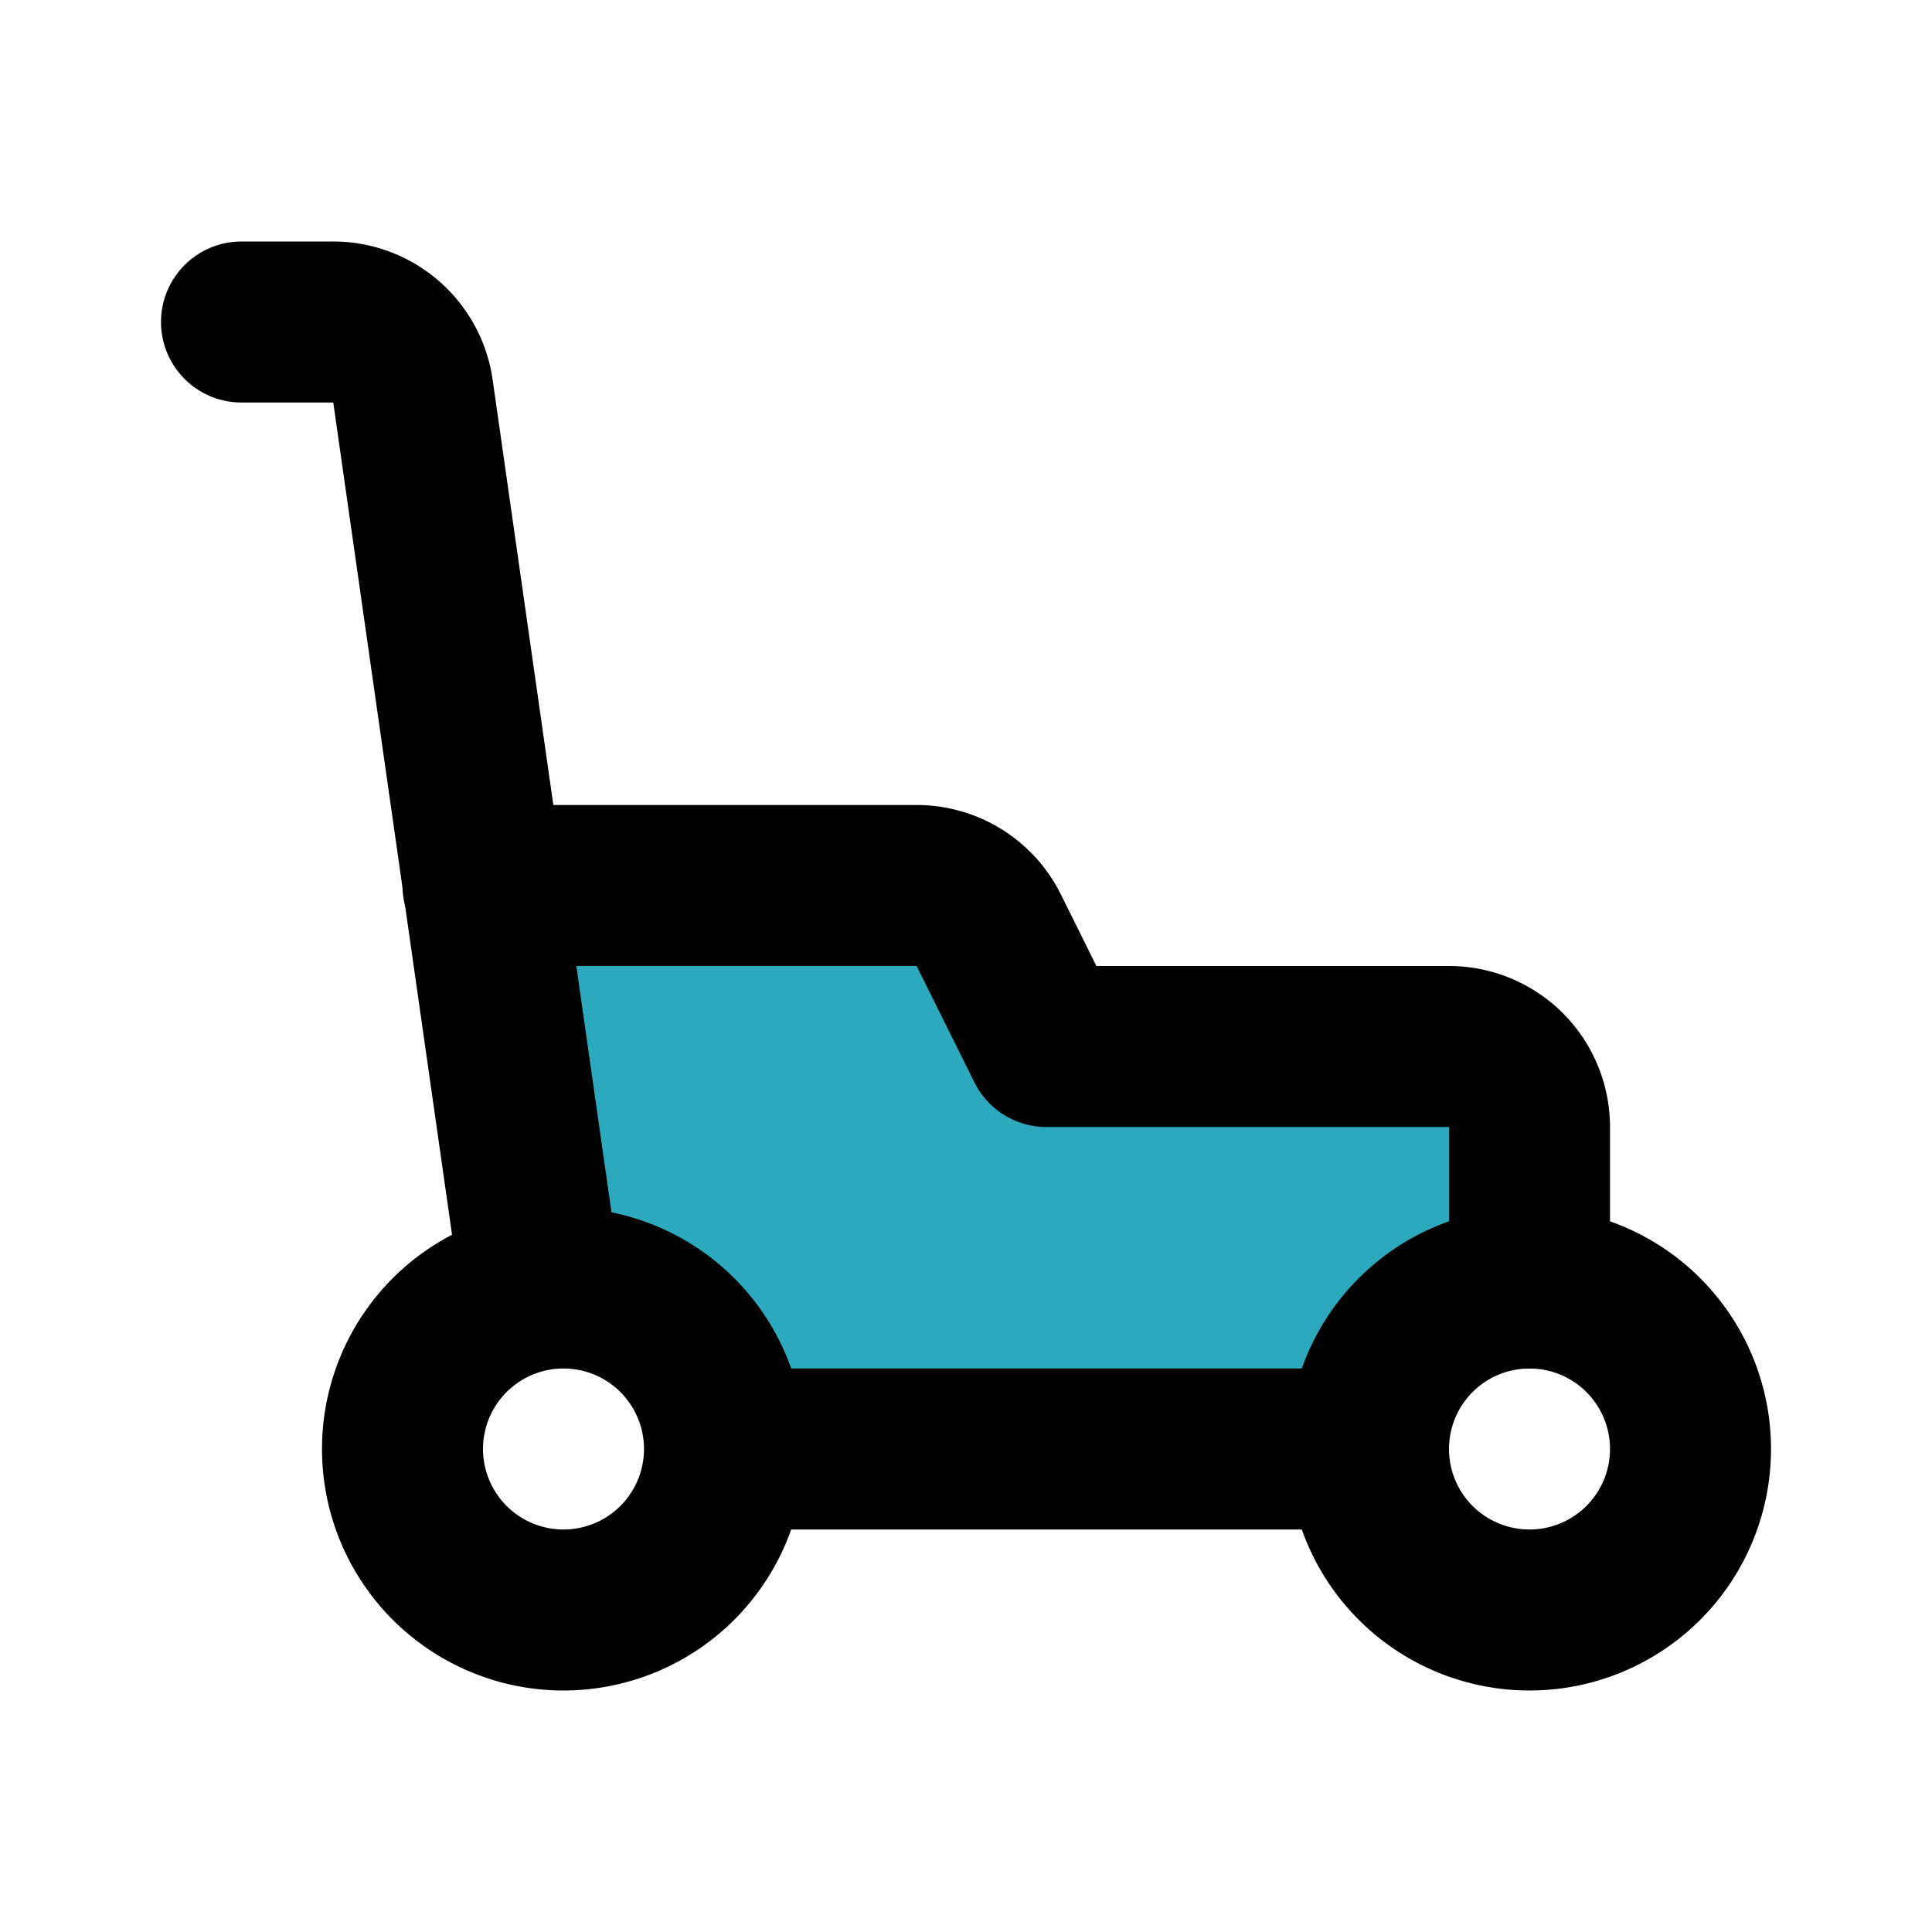
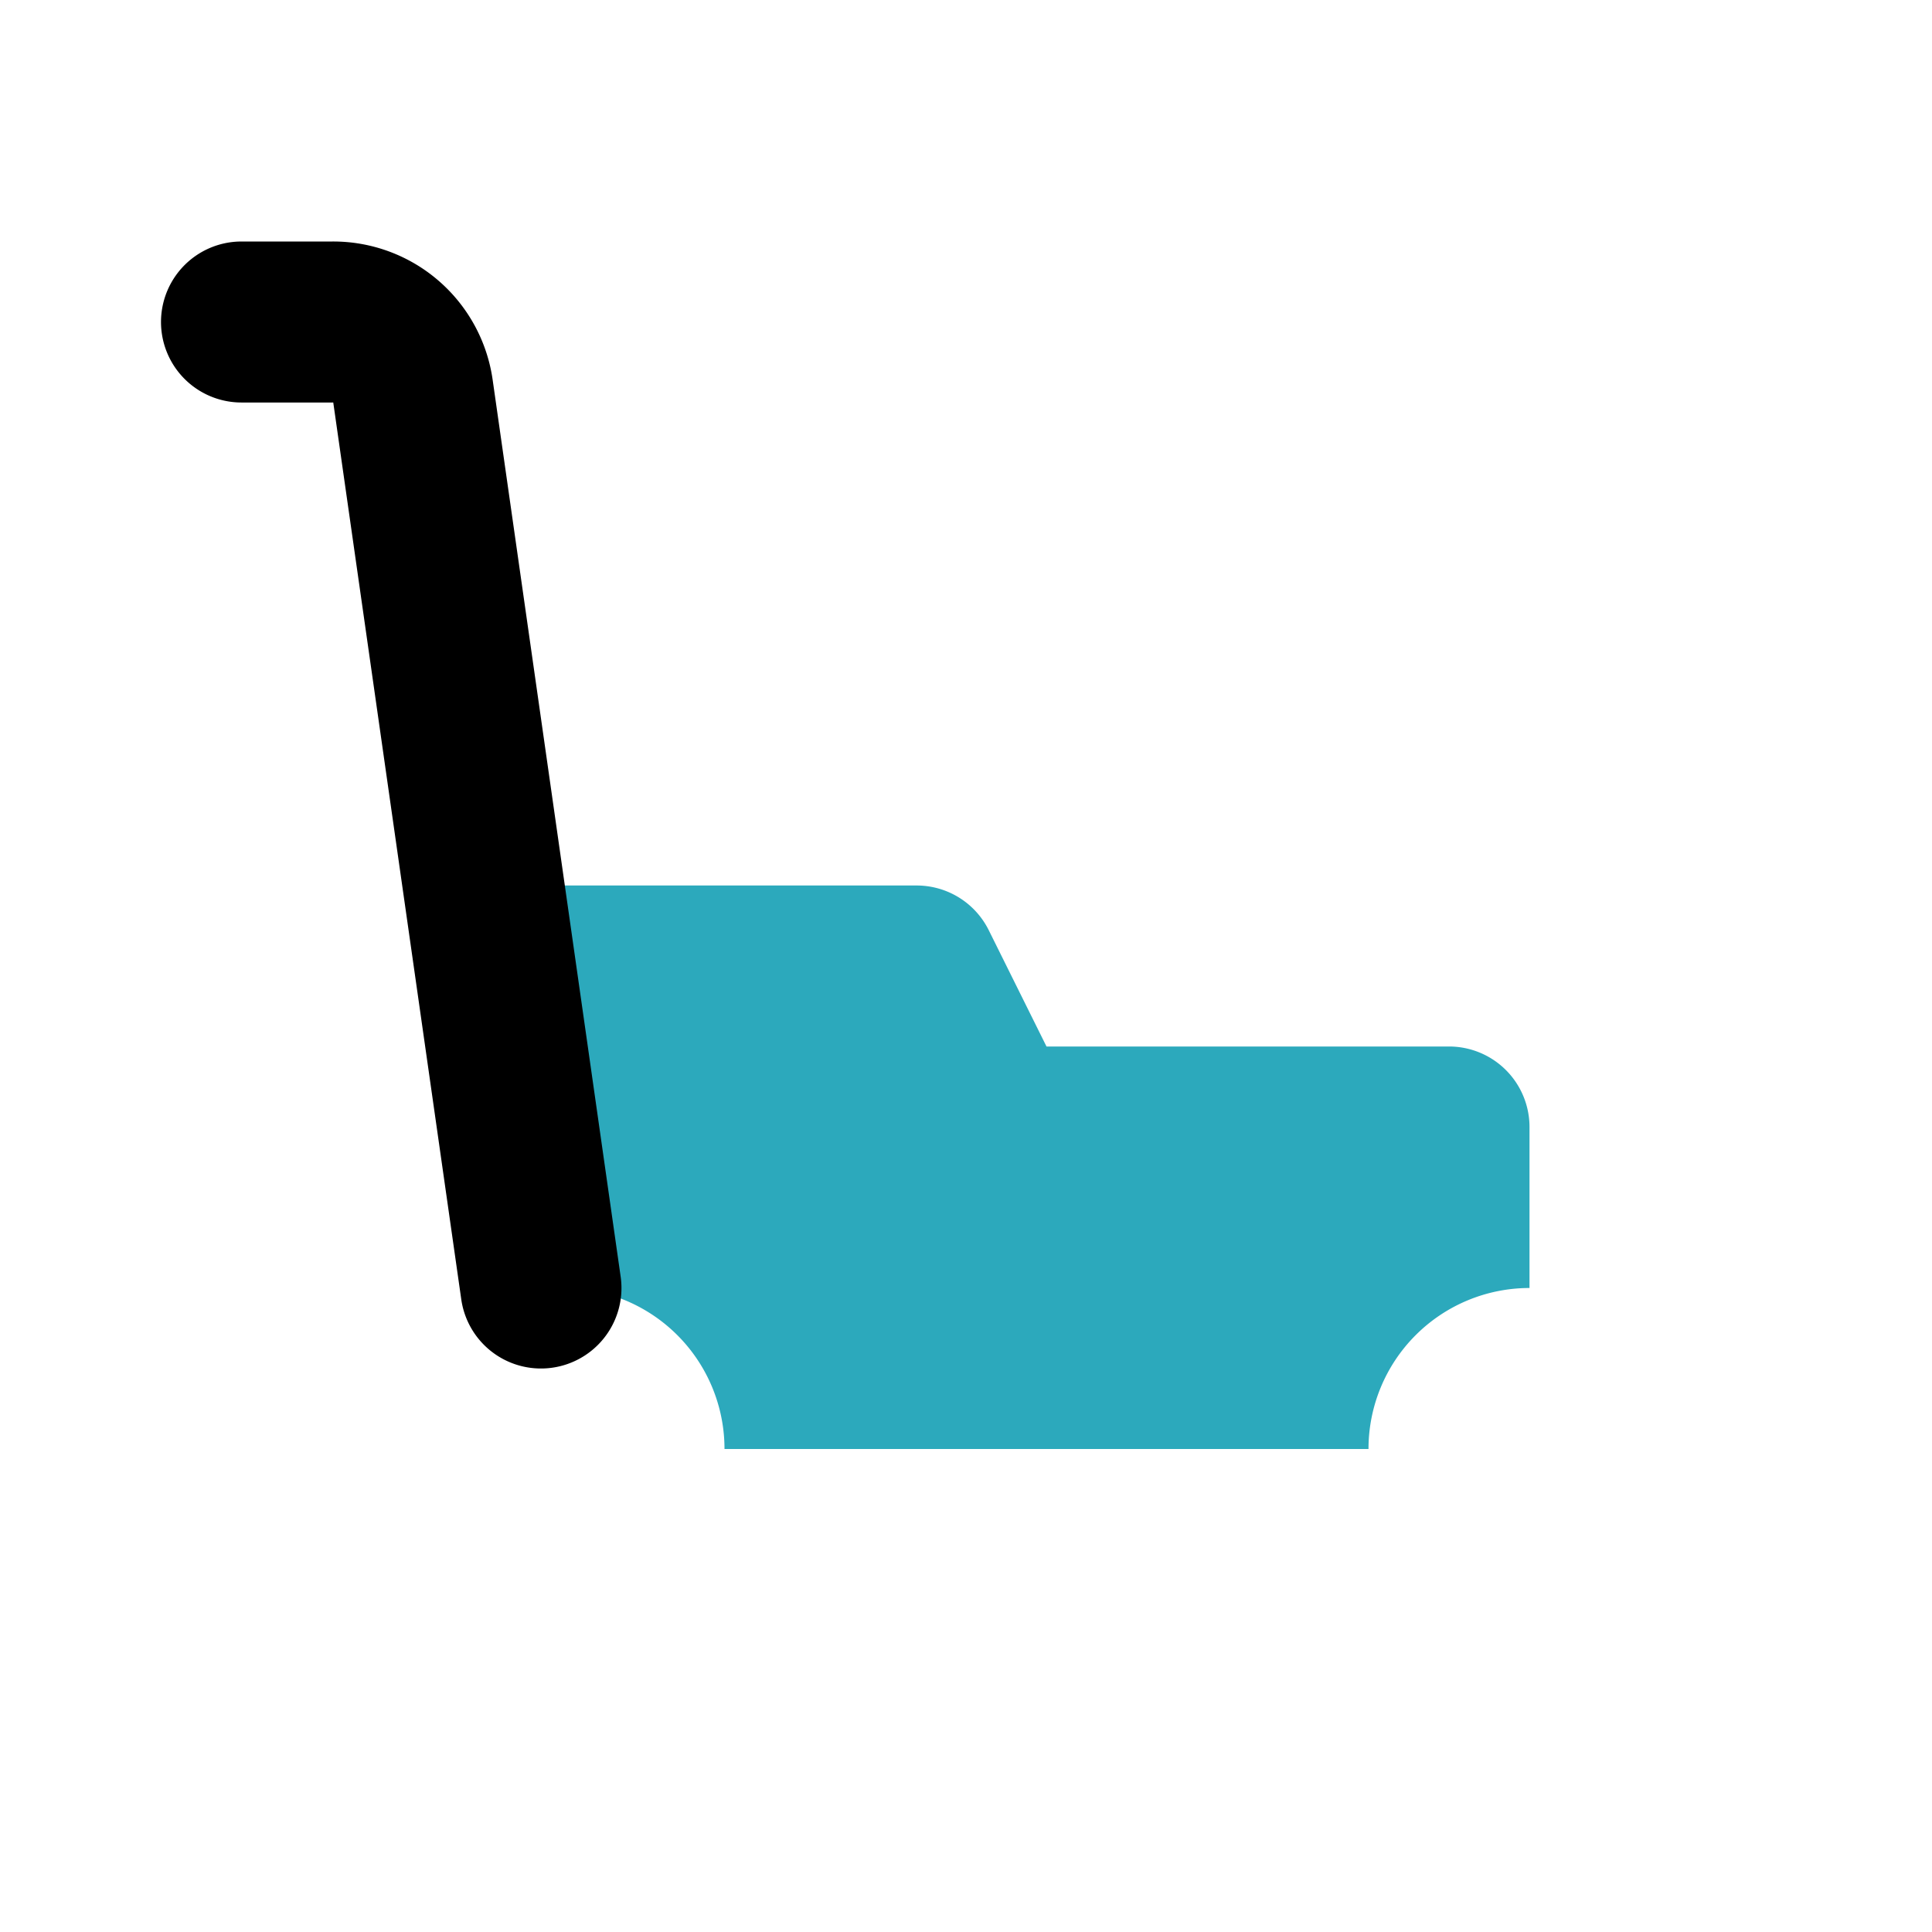
<svg xmlns="http://www.w3.org/2000/svg" fill="#000000" width="800px" height="800px" viewBox="0 0 24 24" id="lawn-mower" data-name="Flat Line" class="icon flat-line">
  <path id="secondary" d="M19,16V14a1,1,0,0,0-1-1H13l-.72-1.45a1,1,0,0,0-.9-.55H6l.72,5A2.4,2.4,0,0,1,7,16a2,2,0,0,1,2,2h8A2,2,0,0,1,19,16Z" style="fill: rgb(44, 169, 188); stroke-width: 2;" />
-   <path id="primary" d="M6,11h5.38a1,1,0,0,1,.9.55L13,13h5a1,1,0,0,1,1,1v2" style="fill: none; stroke: rgb(0, 0, 0); stroke-linecap: round; stroke-linejoin: round; stroke-width: 2;" />
  <path id="primary-2" data-name="primary" d="M3,4H4.13a1,1,0,0,1,1,.86L6.72,16" style="fill: none; stroke: rgb(0, 0, 0); stroke-linecap: round; stroke-linejoin: round; stroke-width: 2;" />
-   <path id="primary-3" data-name="primary" d="M17,18H9m0,0a2,2,0,1,1-2-2A2,2,0,0,1,9,18Zm12,0a2,2,0,1,1-2-2A2,2,0,0,1,21,18Z" style="fill: none; stroke: rgb(0, 0, 0); stroke-linecap: round; stroke-linejoin: round; stroke-width: 2;" />
</svg>